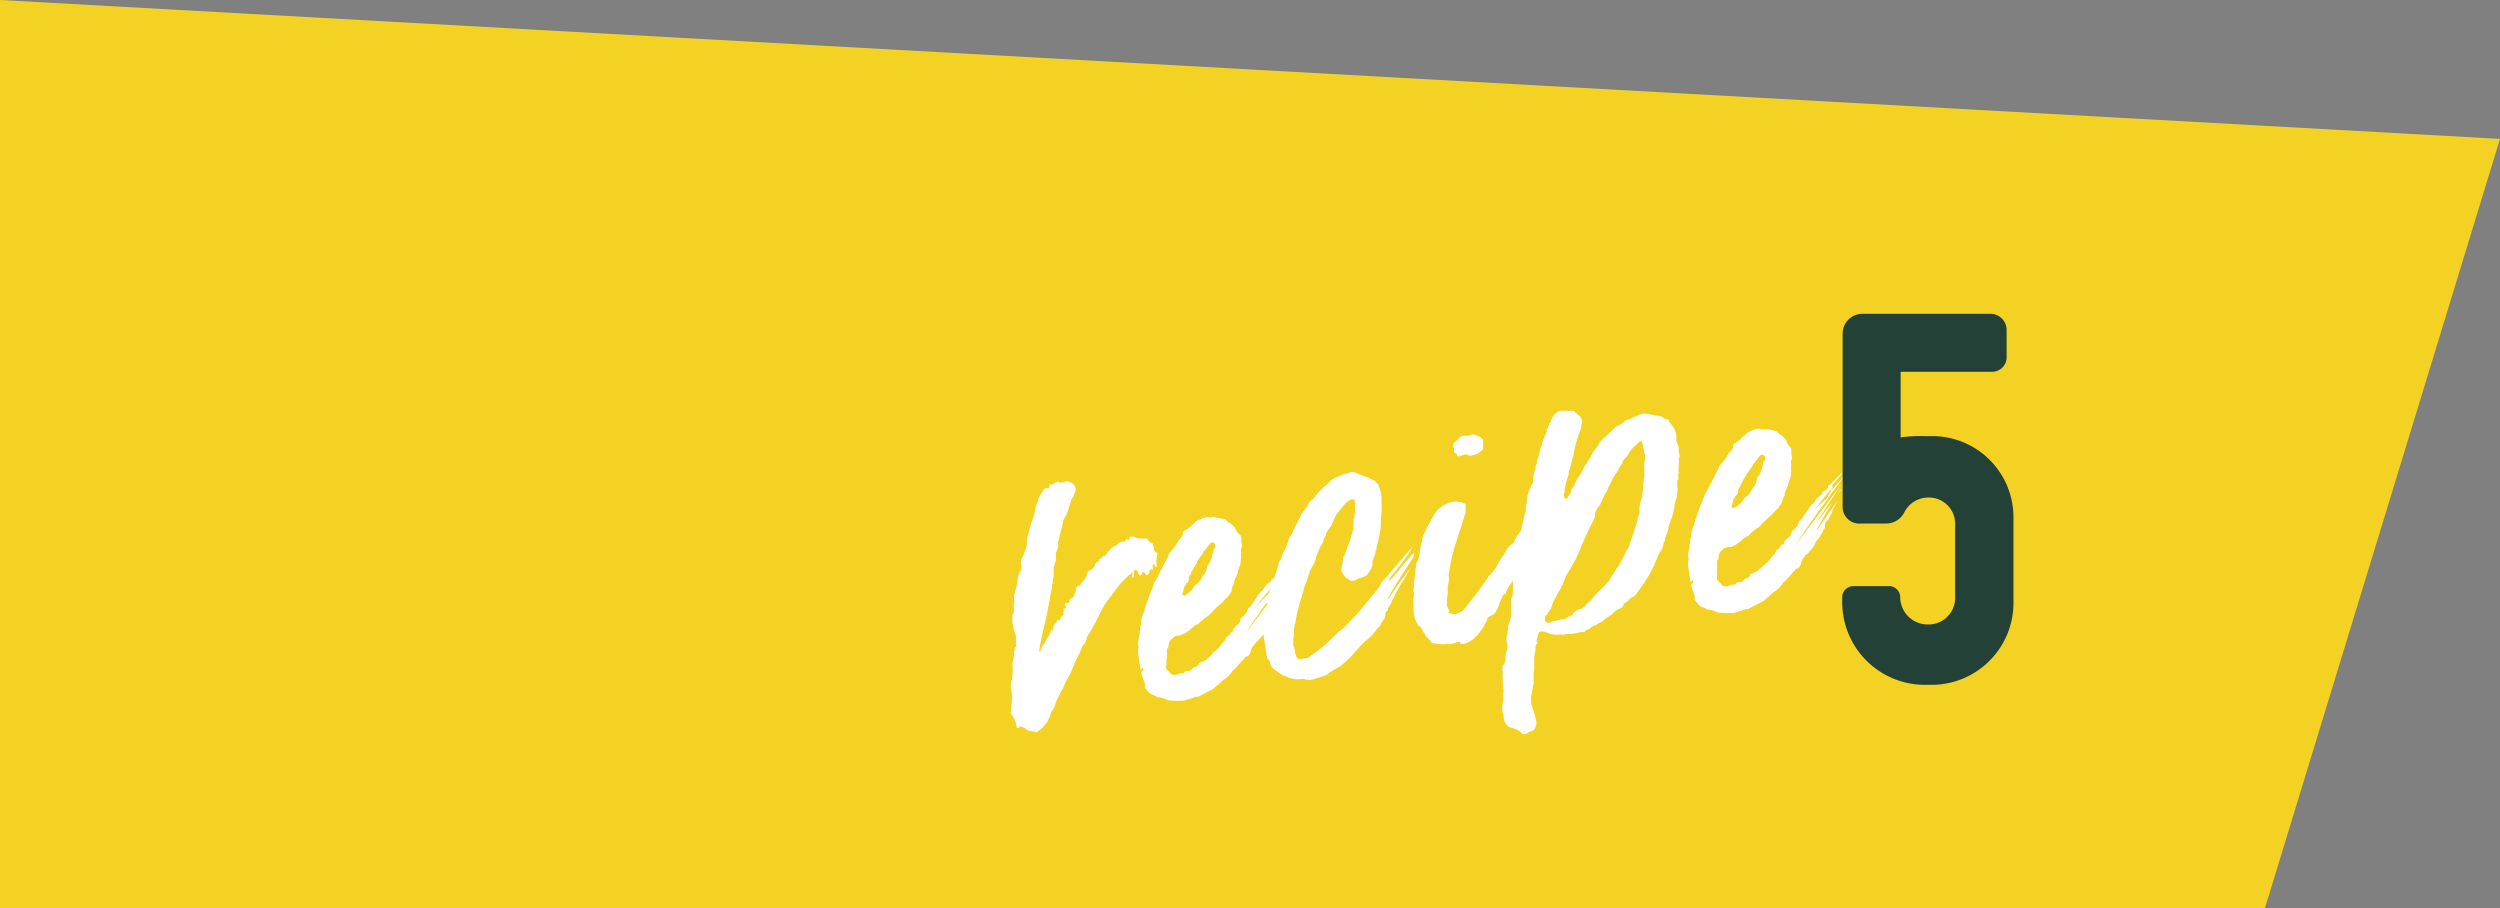
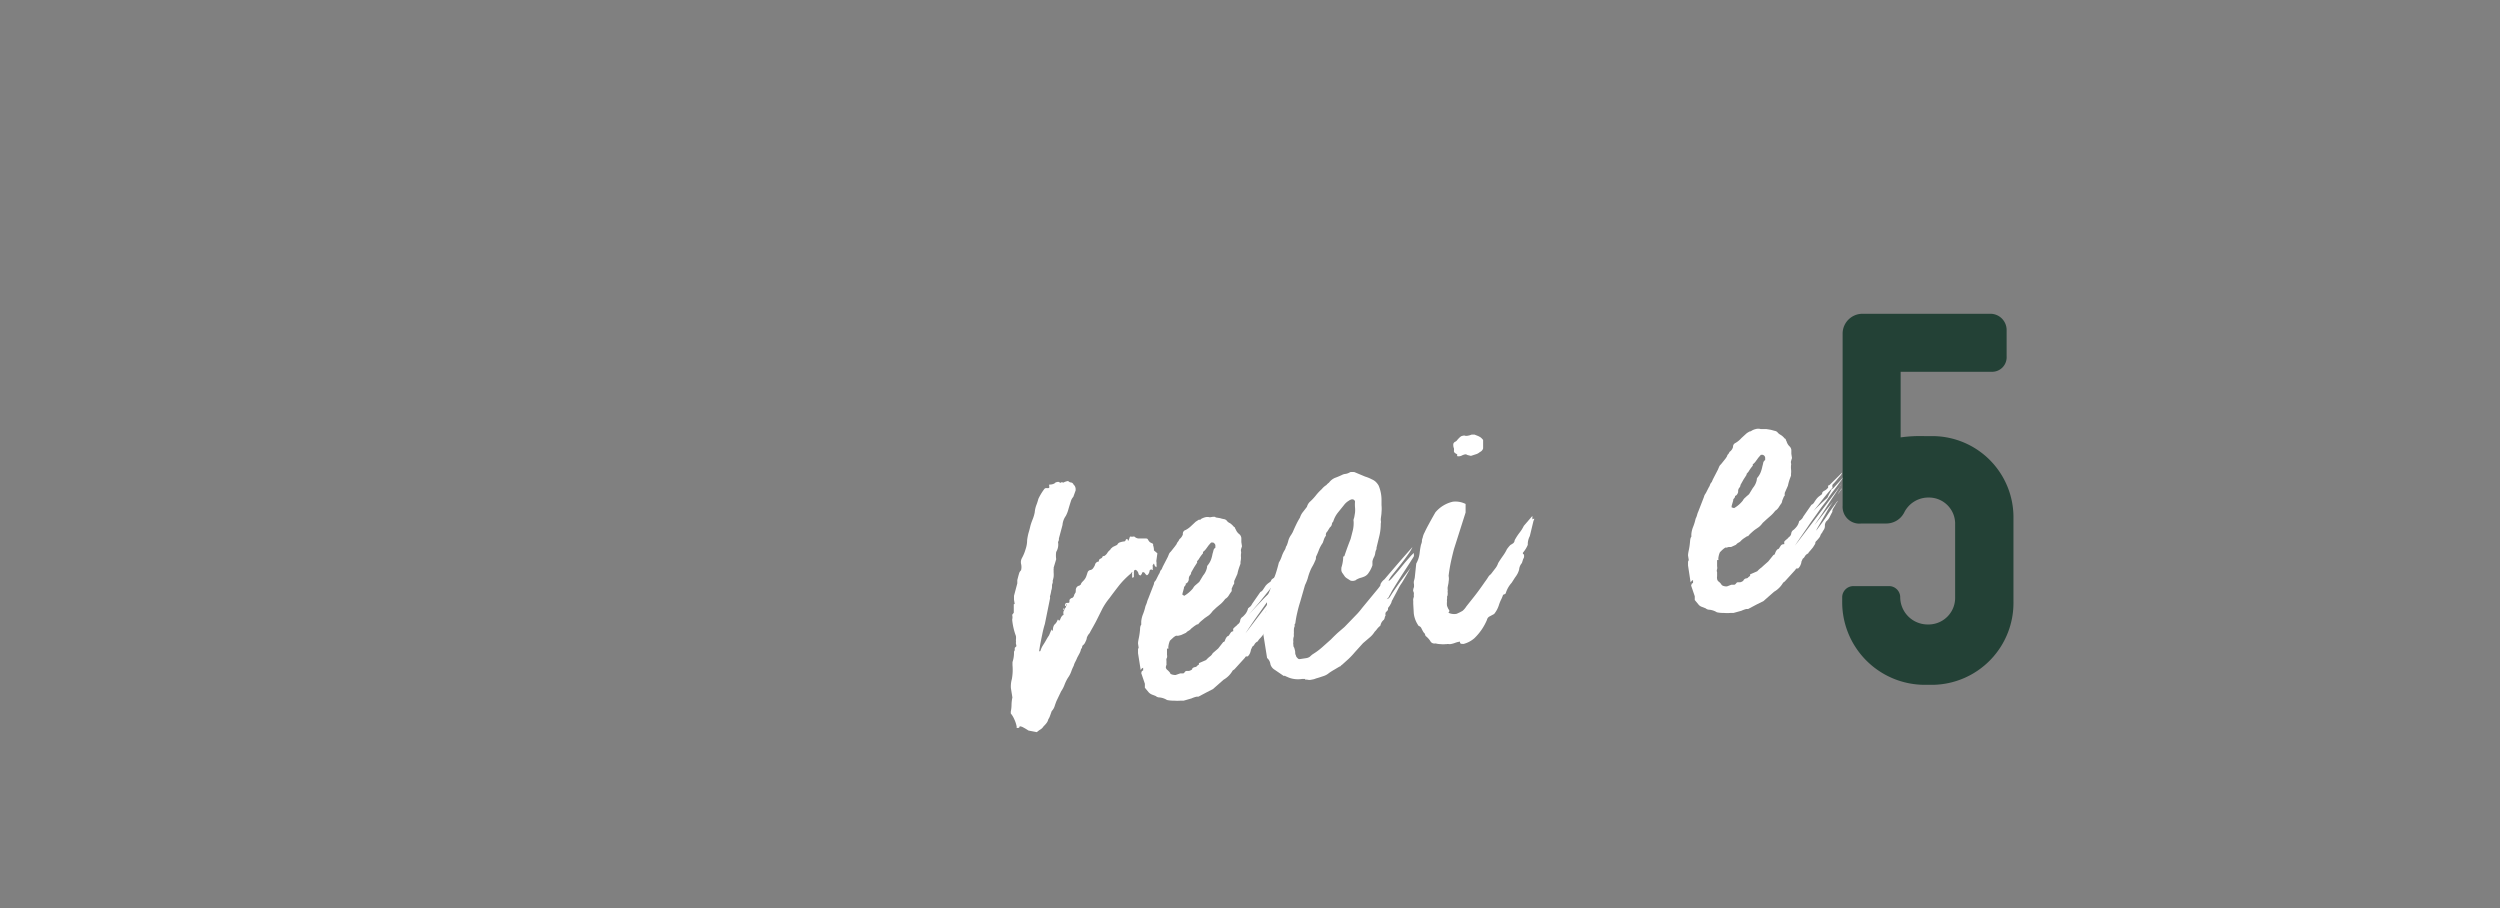
<svg xmlns="http://www.w3.org/2000/svg" viewBox="0 0 234 85">
  <rect x="0" y="0" width="234" height="85" fill="#808080" stroke="none" />
-   <path d="m212 85h-212v-85l234 13z" fill="#f3d224" />
  <g fill="#fff">
    <path d="m108.33 51.79-.08.59a.71.71 0 0 0 0 .28.14.14 0 0 1 0 .09s0 .07 0 .13a.28.28 0 0 1 0 .13.31.31 0 0 0 0 .09l-.15-.11-.09-.25a1.49 1.49 0 0 1 -.11.15.2.2 0 0 0 0 .14v.14a.28.28 0 0 0 0 .13v.06c-.06 0-.11-.07-.14-.06a.21.21 0 0 0 -.16.11.61.61 0 0 1 -.17.39s0 0-.08.05a.68.68 0 0 1 -.21-.23.31.31 0 0 0 -.15-.07c-.06 0-.09.06-.11.15l-.11.16s0 0 0 0-.19 0-.21-.19a.53.53 0 0 0 -.23-.32.11.11 0 0 0 -.1 0c-.05 0-.09.07-.1.19v.18.22s0 .05 0 .07a.22.22 0 0 0 -.1.09.18.18 0 0 1 -.06-.13v-.22a.1.1 0 0 1 0-.1.11.11 0 0 0 0-.11s0 0-.08.07a.28.28 0 0 1 -.11.13 7.77 7.77 0 0 0 -1.06 1.09c-.31.4-.6.78-.87 1.15a6.08 6.08 0 0 0 -.67 1l-.5 1c-.11.23-.23.44-.34.64s-.24.41-.35.64a1.18 1.18 0 0 0 -.27.45c0 .15-.1.31-.17.47a.86.86 0 0 1 -.07.1.33.33 0 0 1 -.12.11.43.43 0 0 0 -.08.19.16.16 0 0 1 -.09.15 1.46 1.46 0 0 1 -.15.43l-.21.39a3.79 3.79 0 0 1 -.18.39 1.5 1.5 0 0 0 -.15.38 3.63 3.63 0 0 0 -.24.56 2.32 2.32 0 0 1 -.3.56 3.84 3.84 0 0 0 -.33.68 2.72 2.72 0 0 1 -.31.59l-.44.92c-.06.16-.12.32-.17.48a1.18 1.18 0 0 1 -.27.45l-.15.42a1.42 1.42 0 0 1 -.17.35.91.91 0 0 1 -.19.38 2.27 2.27 0 0 1 -.25.27.91.91 0 0 1 -.33.32 2 2 0 0 0 -.3.23l-.78-.15c-.14-.09-.3-.19-.47-.28a.79.79 0 0 0 -.36-.12s0 0 0 0 0 .13-.11.15a.11.11 0 0 1 -.08 0s0 0 0 0a.09.09 0 0 1 -.09 0s0 0 0 0v-.13a2.86 2.86 0 0 0 -.22-.67 2.24 2.24 0 0 0 -.33-.55v-.17a3.39 3.39 0 0 0 .07-.67 3.46 3.46 0 0 1 .08-.66l-.14-.87a2.54 2.54 0 0 1 .09-.85 4.82 4.82 0 0 0 .06-1.29v-.3a2.7 2.7 0 0 0 .14-.83v-.14l.07-.14v-.22l.16-.16-.05-.26a.09.09 0 0 1 0-.08.12.12 0 0 0 0-.11v-.14a1.37 1.37 0 0 0 0-.36s0 0 0 0a6 6 0 0 1 -.35-1.53.94.94 0 0 0 0-.45l.15-.2v-.8c.06 0 .08 0 .08-.06l-.06-.35v-.37l.31-1.17v-.31l.11-.42.07-.24a.66.66 0 0 1 .17-.25 1.22 1.22 0 0 0 0-.61.79.79 0 0 1 .08-.53 3.9 3.9 0 0 0 .34-.82 2.6 2.6 0 0 0 .15-.87 5.86 5.86 0 0 1 .12-.63c.06-.2.12-.41.17-.63s.13-.43.21-.64a3.48 3.48 0 0 0 .21-.69 2.58 2.58 0 0 1 .14-.65 4.85 4.85 0 0 0 .2-.61 5 5 0 0 1 .53-.89.25.25 0 0 1 .16-.12.16.16 0 0 1 .09 0h.13c.09 0 .13-.06.12-.13a.28.28 0 0 1 0-.21h.13s.15 0 .35-.1a.36.36 0 0 1 .25-.13.25.25 0 0 1 .18 0l.1.07a.41.41 0 0 0 .17-.07.17.17 0 0 0 .23 0 1.68 1.68 0 0 1 .35-.1.4.4 0 0 0 .27.14.29.29 0 0 1 .23.19.58.58 0 0 1 .2.41v.14l-.22.61a1 1 0 0 0 -.21.35l-.12.38c-.06.19-.11.37-.16.54a2.75 2.75 0 0 1 -.21.51 1.67 1.67 0 0 0 -.31.85l-.34 1.27a.46.46 0 0 1 -.08.32 1.32 1.32 0 0 1 -.17.93 2.29 2.29 0 0 0 0 .68l-.24.8a.2.2 0 0 1 0 .11.08.08 0 0 0 0 .07v.26a2.42 2.42 0 0 1 0 .41 2.62 2.62 0 0 1 -.09.38.39.39 0 0 1 0 .18l-.06.19c0 .18 0 .36-.07.52a2.94 2.94 0 0 1 -.12.54.19.19 0 0 0 0 .09.26.26 0 0 1 0 .14l-.48 2.37a9.63 9.63 0 0 0 -.25 1c-.07.32-.13.65-.2 1l-.09.56h.05s0 0 0 0 .08 0 .08-.06a2.14 2.14 0 0 1 .25-.53c.11-.17.21-.33.3-.5l.14-.24.11-.16.2-.48c.05-.06.07-.11.06-.14v.17h.1v-.05a.92.92 0 0 1 .13-.49 1 1 0 0 0 .32-.48.09.09 0 0 0 0 0h.06s0 0 0 0a.09.09 0 0 0 .11.08.55.55 0 0 0 .1-.2c.09-.19.18-.3.26-.31a.16.16 0 0 0 0-.14v-.09a.36.36 0 0 1 .09-.24c0-.13.08-.19.11-.2l.12-.33c-.06 0-.09 0-.08.08s0 .07-.08.08a.08.08 0 0 1 0-.07s0-.05 0-.11a.25.25 0 0 1 .16-.12h.15a.11.11 0 0 0 .1-.08c0-.05 0-.1 0-.17s.15-.2.23-.21.19-.12.22-.31l.14-.24a.07.07 0 0 1 0-.07.08.08 0 0 0 0-.08c0-.27.16-.43.33-.45a.09.09 0 0 0 .06-.06.06.06 0 0 1 .06 0 .7.7 0 0 1 .2-.33 1.8 1.8 0 0 0 .2-.23 1.13 1.13 0 0 0 .14-.27l.12-.36a.33.33 0 0 1 .28-.22.4.4 0 0 0 .24-.17 1.52 1.52 0 0 0 .17-.3.38.38 0 0 1 .36-.32c0-.15.06-.24.16-.27a.32.32 0 0 0 .21-.24.06.06 0 0 0 .06 0 .06.06 0 0 1 .06 0 .81.81 0 0 0 .31-.3 1.06 1.06 0 0 1 .27-.29.33.33 0 0 1 .11-.15.65.65 0 0 0 .12-.11l.42-.2a.42.42 0 0 1 .27-.24 2 2 0 0 1 .35-.08c.11 0 .17-.06.16-.12a.28.28 0 0 1 .12-.11s.09 0 .1.12.07 0 .11-.1.07-.24.1-.24a.06.06 0 0 1 .07 0h.07.13a.21.21 0 0 1 .14 0 .6.6 0 0 0 .36.17h.48s0 0 0 0h.13c.14 0 .24 0 .28.09a1.18 1.18 0 0 0 .17.24.94.94 0 0 0 .22.12.15.15 0 0 1 .1.19 1.42 1.42 0 0 1 .08.48zm-9.33 6.64s0 0 0 0v-.13q0 .09 0 .09zm.5-1.34s0 0 0-.05a.08.08 0 0 1 .07-.1s0 .05 0 .05v.06z" />
    <path d="m113 64.77-.83.44h-.17a2.31 2.31 0 0 0 -.47.16l-.73.21c-.06 0-.09 0-.09 0s0 0-.09 0h-.09a4.08 4.08 0 0 1 -.66 0 2.66 2.66 0 0 1 -.64-.06 1.6 1.6 0 0 0 -.71-.24.52.52 0 0 1 -.34-.13l-.36-.14a.83.83 0 0 1 -.33-.24l-.33-.4v-.37l-.34-1 .06-.19.12-.06v-.25l-.12.06-.11.16-.25-1.58v-.36s0-.05.06-.15l-.06-.39c0-.21.06-.43.1-.65a6.6 6.6 0 0 0 .09-.68c0-.25.06-.39.11-.43v-.31a2.38 2.38 0 0 1 .18-.72 5.07 5.07 0 0 0 .22-.73 2.4 2.4 0 0 0 .14-.36 1.63 1.63 0 0 1 .11-.31l.54-1.39c0-.06 0-.17.17-.34l.27-.54a.77.77 0 0 0 .12-.24.51.51 0 0 1 .16-.25l.1-.24.48-.93.11-.27a.65.65 0 0 1 .17-.22l.41-.52a1.49 1.49 0 0 1 .11-.15.64.64 0 0 0 .06-.14l.13-.18a.56.56 0 0 0 .09-.17.94.94 0 0 0 .33-.46.35.35 0 0 1 .25-.4 2.11 2.11 0 0 0 .48-.34l.47-.44.08-.05.2-.13c.12 0 .19 0 .21-.07a1.64 1.64 0 0 1 .38-.16.88.88 0 0 1 .45 0l.31-.05c.15 0 .22 0 .23.06l.42.07a2.49 2.49 0 0 0 .37.09.45.45 0 0 1 .3.2.68.68 0 0 0 .26.18 1.88 1.88 0 0 1 .37.35.13.13 0 0 1 .1.1.37.37 0 0 0 .07.14 1 1 0 0 0 .33.44.53.53 0 0 1 .19.38v.36l.06.39-.09.28a.49.49 0 0 0 0 .21.44.44 0 0 1 0 .2 1.45 1.45 0 0 0 0 .36 2.17 2.17 0 0 1 -.05.41v.18c-.06.16-.12.32-.17.48a4.05 4.05 0 0 0 -.12.47l-.3.67v.13a.22.22 0 0 0 0 .1s0 .06-.07.1l-.17.39a.63.63 0 0 1 0 .23 4.68 4.68 0 0 0 -.27.4.92.92 0 0 1 -.33.32 2.92 2.92 0 0 1 -.4.45l-.42.35-.35.33a2.06 2.06 0 0 1 -.36.4l-.38.26-.36.3a1.82 1.82 0 0 0 -.27.29h-.09a3 3 0 0 0 -.32.21l-.24.19a.71.71 0 0 1 -.24.2.83.83 0 0 0 -.24.19l-.46.21-.24.06a.49.49 0 0 1 -.19 0 .32.32 0 0 0 -.13.05l-.12.08c-.21.19-.33.3-.37.35a2 2 0 0 0 -.13.45.65.65 0 0 0 0 .28h-.14v.58a.61.61 0 0 1 0 .27.36.36 0 0 0 -.05.28v.09s0 0 0 .08 0 .1 0 .11a.25.25 0 0 1 0 .11 1.07 1.07 0 0 0 -.06.23.38.38 0 0 0 .16.26 1.54 1.54 0 0 1 .24.26c0 .11.19.18.44.2h.08l.43-.15h.27c.06 0 .12-.07.19-.17a.23.23 0 0 1 .13-.06q.09 0 .09 0h.13a.8.8 0 0 0 .3-.14c0-.13.14-.2.32-.23a.25.25 0 0 0 .16-.12l.16-.11v-.13l.67-.29a2.56 2.56 0 0 1 .35-.33.82.82 0 0 0 .27-.31l.51-.44.48-.61a.19.19 0 0 0 .13-.07c.1-.31.22-.48.37-.51l.18-.27a.3.3 0 0 1 .24-.15.2.2 0 0 0 0-.14.16.16 0 0 0 0-.09 2.06 2.06 0 0 1 .21-.21 1.12 1.12 0 0 0 .22-.21.47.47 0 0 0 .23-.35.48.48 0 0 1 .24-.36 2.73 2.73 0 0 0 .27-.29 1.37 1.37 0 0 0 .23-.5l.24-.2a1 1 0 0 0 .14-.22l.77-1.11a.54.54 0 0 0 .25-.22l.24-.36a1.54 1.54 0 0 1 .25-.24 2 2 0 0 0 .26-.2c0-.09.06-.17.21-.26a1 1 0 0 0 .3-.22.18.18 0 0 0 .06-.17c0-.07 0-.12.12-.13l.6-.59.6-.59s0 .05-.09.17a3.26 3.26 0 0 1 -.32.39 4.44 4.44 0 0 1 -.49.57.36.36 0 0 0 0 .28s-.08.07-.31.34-.5.58-.81 1l-1 1.24-1 1.16c.28-.31.67-.74 1.17-1.26a17 17 0 0 1 1.46-1.4 4.4 4.4 0 0 1 .22-.44 2.43 2.43 0 0 0 .31-.48s.12 0 .26-.2l.46-.5c.17-.17.38-.42.63-.73a1 1 0 0 1 -.18.28c-.13.15-.28.35-.45.59l-.57.76q-.31.4-.57.81c-.15.17-.4.5-.74 1l-1 1.42c-.42.58-.84 1.2-1.27 1.86l4.19-5.51c-.12.2-.31.5-.58.9l-.79 1.2-1 1.51.86-1.1q.33-.44.9-1.11c-.19.28-.38.57-.55.88l-.49.86c-.15.27-.28.49-.39.67a1.33 1.33 0 0 0 -.15.32c.42-.58.75-1 1-1.4s.57-.81 1-1.39a.3.3 0 0 1 -.09.17 1.82 1.82 0 0 0 -.15.27 2.46 2.46 0 0 0 -.33.44v.13c-.09.16-.17.32-.24.46a1.41 1.41 0 0 1 -.33.44.59.59 0 0 0 -.13.33v.09a.59.59 0 0 1 -.09.33.82.82 0 0 0 -.12.2l-.13.2a.37.37 0 0 0 -.08.17.56.56 0 0 1 -.09.17 3.41 3.41 0 0 1 -.28.33.29.29 0 0 0 -.11.27l-.22.35a3.07 3.07 0 0 1 -.24.28 1 1 0 0 0 -.21.28.67.67 0 0 0 -.31.28.43.43 0 0 1 -.19.2l-.14.3a1.51 1.51 0 0 1 -.1.35 1 1 0 0 1 -.2.28h-.13a.14.14 0 0 0 -.12.11l-1 1.1-.16.11a2.26 2.26 0 0 1 -.85.86l-1 .88zm-2.16-9a3.07 3.07 0 0 0 .83-.71.87.87 0 0 1 .23-.29l.35-.3.36-.6a1.67 1.67 0 0 0 .37-.77.25.25 0 0 1 .06-.19 1.9 1.9 0 0 0 .3-.5 3.11 3.11 0 0 0 .15-.56q.06-.2.09-.33a.37.37 0 0 1 .18-.25v-.22a.27.27 0 0 0 -.08-.17c-.07-.08-.13-.11-.19-.1h-.13l-.23.26-.24.33a1.33 1.33 0 0 1 -.29.29v.13a3.58 3.58 0 0 0 -.4.56 1.22 1.22 0 0 1 -.14.16.16.16 0 0 0 0 .14l-.29.45-.28.49a.36.36 0 0 1 -.09.24.52.52 0 0 0 -.13.34v.08a.53.53 0 0 1 -.21.35c-.06 0-.08 0-.07.1a.49.49 0 0 1 -.11.18.18.18 0 0 0 -.06.16l-.14.51v.14h.05zm9.72-1.28a3.84 3.84 0 0 1 .27-.42c.08-.12.13-.17.13-.14zm.37-1a.61.61 0 0 1 -.07.1.92.92 0 0 1 -.15.16z" />
    <path d="m118.6 61.59-.44-2.76a12.74 12.74 0 0 0 .42-2.17 1 1 0 0 0 0-.29.9.9 0 0 1 0-.35c.08-.25.16-.48.25-.69a2.06 2.06 0 0 0 .16-.67c0-.13.07-.19.1-.2a5.8 5.8 0 0 0 .37-.93q.14-.45.24-.87a2.72 2.72 0 0 0 .27-.58 2.72 2.72 0 0 1 .27-.58.88.88 0 0 0 .1-.22.49.49 0 0 1 .1-.22 3.66 3.66 0 0 0 .16-.5 1.76 1.76 0 0 1 .26-.51l.14-.24c.11-.26.22-.5.33-.73s.23-.44.35-.64a1.56 1.56 0 0 1 .27-.51l.38-.49a1.08 1.08 0 0 1 .24-.44 4.8 4.8 0 0 0 .58-.61 4.68 4.68 0 0 1 .57-.61 1.64 1.64 0 0 1 .43-.38 1.06 1.06 0 0 1 .24-.22 1.37 1.37 0 0 1 .56-.45 7.25 7.25 0 0 0 .67-.28.82.82 0 0 1 .3-.09 1.11 1.11 0 0 0 .46-.17 1.47 1.47 0 0 1 .4 0l1 .42a3.38 3.38 0 0 1 .63.26 1.18 1.18 0 0 1 .37.24 1.6 1.6 0 0 1 .26.34 3.48 3.48 0 0 1 .27 1.39v.44a3.48 3.48 0 0 1 0 .66c0 .2-.05.42-.07.66v.09a.64.64 0 0 1 0 .32 4.8 4.8 0 0 1 -.13 1.14l-.27 1.12v.13a1 1 0 0 0 -.12.38 1.11 1.11 0 0 1 -.15.43 1.6 1.6 0 0 0 -.11.33v.37a2.75 2.75 0 0 1 -.15.36 2.07 2.07 0 0 1 -.19.32.89.89 0 0 1 -.43.38 2.54 2.54 0 0 1 -.39.13 2 2 0 0 0 -.37.17.19.19 0 0 1 -.13.07.63.63 0 0 1 -.4 0l-.28-.18a1 1 0 0 1 -.23-.18l-.23-.33a.54.54 0 0 1 -.11-.38v-.13a3.61 3.61 0 0 0 .17-.88c0-.12 0-.19.11-.2.2-.6.4-1.14.59-1.62l.21-.82a3.06 3.06 0 0 0 .07-.8.53.53 0 0 1 0-.22l.06-.19.07-.42a2.57 2.57 0 0 0 0-.5 3.29 3.29 0 0 1 0-.54.25.25 0 0 0 -.17-.2.37.37 0 0 0 -.18 0 .85.85 0 0 0 -.25.13 1.5 1.5 0 0 0 -.43.39l-.58.72a2.52 2.52 0 0 0 -.43.83.39.39 0 0 0 -.13.27.46.46 0 0 1 -.18.27l-.25.4a.39.39 0 0 0 -.12.38 1.14 1.14 0 0 0 -.18.32l-.12.35a3.1 3.1 0 0 0 -.35.64 6.61 6.61 0 0 1 -.29.68.58.58 0 0 1 -.08.37 3.49 3.49 0 0 1 -.23.48 3.15 3.15 0 0 0 -.24.49 4.76 4.76 0 0 0 -.21.64 4.19 4.19 0 0 1 -.26.65l-.46 1.6c-.1.31-.19.64-.27 1a9.09 9.09 0 0 0 -.18 1 .13.13 0 0 0 -.06.14v.13a.66.66 0 0 0 -.07.3 2.36 2.36 0 0 0 0 .29 1.5 1.5 0 0 0 0 .32 1.16 1.16 0 0 0 -.05.55.57.57 0 0 0 0 .26c0 .09 0 .18.07.26a2.49 2.49 0 0 1 .1.39c0 .12 0 .22.05.31s0 .11.13.25.16.15.33.12l.53-.08a.76.76 0 0 0 .34-.14 2.15 2.15 0 0 1 .27-.23 6 6 0 0 0 .89-.66l.82-.73c.21-.22.41-.41.6-.59l.65-.56.66-.68.54-.56a6.43 6.43 0 0 0 .45-.54l1.51-1.83.15-.2a.25.25 0 0 0 .06-.19 1.17 1.17 0 0 1 .37-.46c.56-.66 1-1.17 1.31-1.53s.75-.86 1.31-1.49c0 0-.07.21-.3.54s-.49.69-.79 1.07-.57.72-.8 1a3.06 3.06 0 0 0 -.34.52c0 .06.13 0 .38-.3s.5-.57.77-.91.54-.66.8-.94a3.14 3.14 0 0 1 .42-.43v.18a.22.22 0 0 1 0 .1c0 .06-.15.26-.37.62l-.76 1.17c-.27.43-.52.82-.73 1.17a5.32 5.32 0 0 0 -.35.62.94.94 0 0 0 -.12.22.56.56 0 0 1 -.21.23s0 .05 0 0h.05a.47.47 0 0 0 .26-.22l.19-.3c.34-.51.62-.91.84-1.21s.52-.7.89-1.18c-.3.53-.57 1-.81 1.39a4 4 0 0 0 -.32.52l-.24.46-.24.45-.07.14a.62.62 0 0 0 -.1.22.62.62 0 0 1 -.1.22 1.07 1.07 0 0 1 -.16.25.26.26 0 0 0 -.07.23.27.27 0 0 1 -.09.15 1.22 1.22 0 0 0 -.14.16.65.65 0 0 0 0 .28.31.31 0 0 0 -.08.19.6.6 0 0 1 -.08.19.87.87 0 0 0 -.32.54l-.12.11a1.51 1.51 0 0 0 -.21.23 1.57 1.57 0 0 1 -.21.24 2.17 2.17 0 0 1 -.47.54l-.62.53-.76.84a7.36 7.36 0 0 1 -.59.63l-.61.55a.42.42 0 0 0 -.12.1.15.15 0 0 1 -.12.07l-.47.28c-.18.1-.35.21-.51.32a1.45 1.45 0 0 1 -.52.29c-.24.08-.47.16-.7.22a1.32 1.32 0 0 1 -.39.11.8.8 0 0 1 -.45 0h-.16s-.06 0 0-.06h-.31a2.44 2.44 0 0 1 -.76 0 2.13 2.13 0 0 1 -.66-.21.35.35 0 0 1 -.15-.07.2.2 0 0 0 -.14 0l-.85-.58a.88.88 0 0 1 -.4-.52.9.9 0 0 0 -.31-.58z" />
    <path d="m136.36 50.55-.27.85q-.17.65-.3 1.26c-.08.4-.15.81-.2 1.24a1.38 1.38 0 0 1 0 .54c0 .15-.06.34-.09.55a.25.25 0 0 0 0 .11s0 0 0 .11a.28.28 0 0 1 0 .13.38.38 0 0 0 0 .1.72.72 0 0 1 0 .2q0 .12-.06.21a.62.62 0 0 1 0 .23.86.86 0 0 0 0 .22 1.59 1.59 0 0 0 0 .4 2.85 2.85 0 0 0 .12.29l.09.13a.55.55 0 0 1 0 .12l-.08.11a1.21 1.21 0 0 0 .78.1l.3-.14.24-.13a1.8 1.8 0 0 0 .36-.42l.73-.92c.3-.38.63-.83 1-1.37a5.35 5.35 0 0 0 .31-.45.83.83 0 0 1 .25-.27l.39-.51a1.61 1.61 0 0 0 .3-.54c.14-.23.29-.45.43-.65a3.86 3.86 0 0 0 .39-.65c.2-.27.33-.41.38-.42l.19-.12a.39.39 0 0 0 .15-.29 5.27 5.27 0 0 1 .45-.7 3.39 3.39 0 0 0 .41-.65l.8-.93s0 0 0 0v.32l.17-.07s0 0 0 0a.25.25 0 0 1 -.06.19l-.35 1.45a1.65 1.65 0 0 0 -.19.82 2.73 2.73 0 0 1 -.46.74s0 .05 0 .05 0 .09.11.11v.09a.43.43 0 0 1 -.08.33l-.12.38a1.05 1.05 0 0 0 -.26.62 2.2 2.2 0 0 1 -.13.34 2.36 2.36 0 0 1 -.25.39l-.32.5a2.55 2.55 0 0 0 -.56 1 .58.58 0 0 1 -.24.12 3.42 3.42 0 0 1 -.18.44 3.52 3.52 0 0 0 -.21.52 2.55 2.55 0 0 1 -.45.84l-.41.22a.46.46 0 0 0 -.26.33 5.19 5.19 0 0 1 -1.18 1.72 2.51 2.51 0 0 1 -1 .53c-.21 0-.32 0-.34-.13s0-.08-.1-.07a2.3 2.3 0 0 0 -.36.1 2.16 2.16 0 0 1 -.45.12h-.14a.29.29 0 0 0 -.18 0h-.09a2.38 2.38 0 0 1 -.51 0 1.71 1.71 0 0 1 -.43-.06h-.09a.42.42 0 0 1 -.44-.24 2 2 0 0 0 -.44-.47l-.07-.21-.11-.12a3.49 3.49 0 0 1 -.2-.37.38.38 0 0 0 -.26-.23 2.49 2.49 0 0 1 -.46-1.18l-.05-.89v-.26a.77.77 0 0 1 0-.21l.06-.21a1.14 1.14 0 0 1 0-.26.48.48 0 0 0 -.07-.26.88.88 0 0 1 .08-.37s0-.06 0-.07a.08.08 0 0 0 0-.07v-.13a.67.67 0 0 1 0-.32 2.86 2.86 0 0 0 .07-.28l.14-1.33a2.62 2.62 0 0 0 .32-1 7.88 7.88 0 0 1 .12-.75 1.9 1.9 0 0 0 .09-.29c0-.09 0-.21.07-.37a1.71 1.71 0 0 1 .19-.52q.19-.44 1-1.86a3 3 0 0 1 1.63-1 2.1 2.1 0 0 1 1.2.21v.8zm.73-9.77a.77.77 0 0 0 .31 0 1.56 1.56 0 0 0 .34-.1h.28l.33.13a1.86 1.86 0 0 1 .25.14s0 0 0 0a1.67 1.67 0 0 1 .22.23v.72s0 0 0 .05-.07.26-.3.36a1 1 0 0 1 -.41.22l-.43.14s0 0 0 0l-.33-.08a.31.31 0 0 0 -.23-.06 1.34 1.34 0 0 0 -.26.09.66.66 0 0 1 -.3.09c-.11 0-.18 0-.18-.06a.11.11 0 0 0 0-.13l-.17-.1a.28.28 0 0 1 -.12-.16v-.1a.77.77 0 0 0 0-.19.84.84 0 0 1 -.06-.24 1.09 1.09 0 0 1 0-.18.33.33 0 0 1 .17-.2.47.47 0 0 0 .18-.14 1.37 1.37 0 0 1 .17-.19 1.16 1.16 0 0 1 .22-.19 1.18 1.18 0 0 1 .32-.07z" />
-     <path d="m143.31 65.19v.4a1.4 1.4 0 0 0 .07.48c.06.18.12.35.17.52a3.73 3.73 0 0 1 .15.47c0 .17.07.33.1.47v.09a.58.58 0 0 1 0 .23l-.11.26a1.16 1.16 0 0 1 -.13.22.15.15 0 0 1 -.12.07.09.09 0 0 0 -.08.06s0 0-.09 0a.36.36 0 0 0 -.25.13.6.6 0 0 1 -.25.12h-.18-.06a.71.71 0 0 1 -.15-.15 1.12 1.12 0 0 0 -.31-.22 2.52 2.52 0 0 0 -.33-.13 1 1 0 0 0 -.38-.12.94.94 0 0 1 -.49-.5 1.13 1.13 0 0 1 -.12-.48 1.57 1.57 0 0 0 -.06-.28 1.64 1.64 0 0 1 -.07-.28.62.62 0 0 1 0-.25.79.79 0 0 0 0-.25 5.52 5.52 0 0 0 .07-.55 4.89 4.89 0 0 0 0-.54 1.35 1.35 0 0 0 0-.64l-.05-1.16a1.36 1.36 0 0 0 0-.35.79.79 0 0 1 0-.37.28.28 0 0 1 .1-.24.63.63 0 0 0 .14-.24c0-.25 0-.47.07-.67a4 4 0 0 1 .13-.58.77.77 0 0 0 0-.31.22.22 0 0 0 0-.18.51.51 0 0 1 -.08-.21.64.64 0 0 1 0-.27 4.57 4.57 0 0 0 .15-1l.05-.27a2.8 2.8 0 0 0 .24-1c0-.32 0-.64 0-1s0-.41.09-.59.05-.39.08-.6a.46.46 0 0 1 0-.2.69.69 0 0 0 0-.25v-.67a5.22 5.22 0 0 1 .15-1.6 4.42 4.42 0 0 1 .35-.91.26.26 0 0 0 .05-.23s0-.09 0-.18v-.09a.65.65 0 0 1 -.09-.26 1.24 1.24 0 0 1 .28-.76.31.31 0 0 0 .07-.15.45.45 0 0 1 0-.14 1.89 1.89 0 0 1 .16-1c0-.19.06-.36.1-.53a4.32 4.32 0 0 1 .14-.54.32.32 0 0 0 0-.11s0-.05 0-.11a1.14 1.14 0 0 0 0-.23 1.61 1.61 0 0 1 .09-.29.4.4 0 0 0 0-.22 2.72 2.72 0 0 1 .08-.47 4 4 0 0 0 .13-.46 1.09 1.09 0 0 0 .2-.44.58.58 0 0 0 .17-.34 2 2 0 0 1 .08-.66c0-.21.11-.42.16-.64v-.08a.14.14 0 0 1 0-.1.46.46 0 0 0 .11-.42c0-.06.06-.17.13-.33.09-.38.19-.75.29-1.13a8.38 8.38 0 0 1 .42-1.14 1.54 1.54 0 0 1 .08-.19.28.28 0 0 0 0-.19 1.09 1.09 0 0 0 .19-.37 1.15 1.15 0 0 1 .19-.36l.06-.19a3.23 3.23 0 0 1 .24-.44 1.31 1.31 0 0 1 .44-.34.23.23 0 0 1 .17-.07h.13.95c.11 0 .19 0 .23.06s.35.31.53.49a1 1 0 0 1 .21.46l-.06.24-.09.51a6.6 6.6 0 0 0 -.27.73l-.22.74-.16.69q0 .24-.09.42a2.62 2.62 0 0 1 -.09.38 6.47 6.47 0 0 1 -.29 1 .16.16 0 0 0 0 .09v.05c0 .15-.07.29-.11.42l-.12.38a1.59 1.59 0 0 0 -.08.35 1.65 1.65 0 0 1 -.08.34.67.67 0 0 1 -.07.42v.13c0 .18.09.29.19.33h.09l.25-.36a1.09 1.09 0 0 0 .17-.34.41.41 0 0 1 .21-.39l.33-.77a3 3 0 0 0 .6-1l.47-.74a4.55 4.55 0 0 0 .38-.69c.12-.17.24-.33.37-.49a1.54 1.54 0 0 0 .28-.47 3.58 3.58 0 0 1 .35-.37l1-.92a.45.45 0 0 1 .22-.21l.35-.19a2.8 2.8 0 0 0 .56-.41 1.35 1.35 0 0 0 .49-.16 2.06 2.06 0 0 1 .48-.21 1.61 1.61 0 0 1 .38-.18 3 3 0 0 1 .39-.08l1.2.21a.74.74 0 0 1 .62.26.41.41 0 0 0 .28.05s.08 0 .15.11a2 2 0 0 0 .33.5 1.55 1.55 0 0 1 .29.52 1.61 1.61 0 0 1 .11.43 2.16 2.16 0 0 1 0 .35 1.05 1.05 0 0 0 .08.35l.14.34v.5a.65.65 0 0 0 .09.26v.13a.73.73 0 0 0 -.09.32 3.23 3.23 0 0 1 0 .64 3.09 3.09 0 0 0 0 .63.53.53 0 0 0 -.05.3.45.45 0 0 1 0 .3.28.28 0 0 0 -.09.28v.36a.89.89 0 0 1 .01.46 1.79 1.79 0 0 1 -.11.69 2.38 2.38 0 0 0 -.16.7c0 .15-.07.32-.1.51a2.73 2.73 0 0 1 -.14.51 2.2 2.2 0 0 1 -.13.34c0 .09-.08.21-.12.33l-.08.33a1.35 1.35 0 0 1 -.14.54 1.91 1.91 0 0 0 -.18.54s0 .06 0 .07a.15.15 0 0 0 0 .07.38.38 0 0 0 -.13.29 4 4 0 0 1 -.12.4 1 1 0 0 1 -.21.33l-.24.48a10.34 10.34 0 0 1 -1.34 2.55 2.7 2.7 0 0 0 -.22.33 2.5 2.5 0 0 1 -.26.33l-.14.25a.61.61 0 0 1 -.16.16l-.16.11a1 1 0 0 0 -.4.29.33.33 0 0 1 -.14.13.26.26 0 0 0 -.09.09.39.39 0 0 0 -.25.17.55.55 0 0 1 -.25.36 4 4 0 0 1 -.42.2.69.69 0 0 1 -.18.16.64.64 0 0 0 -.17.16.34.34 0 0 1 -.18.14.49.49 0 0 0 -.18.14 2 2 0 0 0 -.6.46 1.84 1.84 0 0 1 -.29.13l-.23.15a.45.45 0 0 1 -.23.11 1 1 0 0 0 -.41.24.63.63 0 0 1 -.29.16.34.34 0 0 0 -.23.19h-.07a.09.09 0 0 1 -.06 0h-.13a1.67 1.67 0 0 0 -.3.07l-.3.07-.44.07a1.46 1.46 0 0 0 -.37 0 .24.24 0 0 0 -.12 0 .32.32 0 0 1 -.13.05 1.07 1.07 0 0 1 -.25 0 1.06 1.06 0 0 0 -.24 0h-.13a2.13 2.13 0 0 1 -.69-.07l-.23-.1a1.17 1.17 0 0 0 -.74-.1s0 0-.12.1v.05l-.17.66a.16.16 0 0 0 0 .09c0 .06.06.1.15.11a.59.59 0 0 0 -.26.34v.34.13a2.21 2.21 0 0 0 -.12.67 3.64 3.64 0 0 1 0 .57v.22a.39.39 0 0 1 0 .23.84.84 0 0 1 -.05.23 3.66 3.66 0 0 0 0 .57v.61c-.06 0-.08.12-.06.23zm10.69-22.39-.23-1.13v-.1a.66.66 0 0 0 -.13-.25.25.25 0 0 0 -.18 0c-.2.21-.4.4-.58.56a1.86 1.86 0 0 0 -.44.59l-.11.19a1.72 1.72 0 0 0 -.32.35 1.11 1.11 0 0 0 -.19.41 1.91 1.91 0 0 0 -.29.43 2.75 2.75 0 0 1 -.28.47 3.59 3.59 0 0 0 -.39.66 6 6 0 0 1 -.34.67 1.46 1.46 0 0 1 -.18.43c-.08.13-.16.26-.23.39l-.36.82a1.83 1.83 0 0 0 -.46.79.5.5 0 0 1 0 .23l-.07.24c-.48.94-.9 1.85-1.27 2.72a9.66 9.66 0 0 1 -.43 1c-.16.31-.35.63-.56 1-.1.16-.19.32-.29.47a1.4 1.4 0 0 0 -.19.46 1.11 1.11 0 0 0 -.19.52.56.56 0 0 0 -.16.25.77.77 0 0 1 -.12.24l-.25.4-.13.29a2.7 2.7 0 0 0 -.37.78 1.38 1.38 0 0 1 -.18.41l-.24.33c0 .06 0 .11-.11.15a.5.5 0 0 0 -.12.38c-.05.1 0 .19.13.29a.71.71 0 0 0 .28.05.6.6 0 0 0 .19-.08.63.63 0 0 1 .23-.08l.35-.06a1.4 1.4 0 0 0 .35-.1h.22a.82.82 0 0 0 .37-.19.66.66 0 0 1 .25-.13c.11 0 .18-.06.2-.13a1.29 1.29 0 0 1 .68-.51.69.69 0 0 0 .49-.3l.22-.21a2.13 2.13 0 0 1 .21-.22l.2-.16a4.31 4.31 0 0 1 .61-.69l.69-.69a.43.43 0 0 1 .23-.26.72.72 0 0 0 .18-.25 12.78 12.78 0 0 1 .83-1.3l.28-.49.27-.54a1.76 1.76 0 0 1 .17-.37l.21-.36c.1-.29.21-.58.31-.88s.2-.61.3-.93a1.81 1.81 0 0 0 .17-.59 2.74 2.74 0 0 1 .14-.53.56.56 0 0 0 .09-.17c0-.05 0-.1 0-.17a3 3 0 0 1 .2-1.24l.09-.58a3.77 3.77 0 0 0 .05-.57c0-.3.07-.6.1-.89a5 5 0 0 0 0-.87v-.27z" />
    <path d="m164.46 56.56-.83.44h-.17a2.85 2.85 0 0 0 -.47.17l-.73.2h-.09s0 0-.09 0h-.08a4 4 0 0 1 -.66 0 2.66 2.66 0 0 1 -.64-.06 1.6 1.6 0 0 0 -.71-.24.52.52 0 0 1 -.34-.13l-.36-.14a.68.68 0 0 1 -.33-.24l-.33-.4v-.35l-.34-1 .06-.18.12-.07v-.27l-.12.07-.11.15-.24-1.58v-.36s0 0 .07-.15l-.07-.42c0-.21.06-.43.1-.64s.07-.45.09-.69.06-.38.12-.42v-.25a2.38 2.38 0 0 1 .18-.72 4.71 4.71 0 0 0 .22-.73 1.65 1.65 0 0 0 .14-.36 1.63 1.63 0 0 1 .11-.31l.54-1.39c0-.05.05-.17.17-.34l.27-.53a.83.83 0 0 0 .12-.25.67.67 0 0 1 .16-.25l.1-.24.48-.93.11-.26a.6.6 0 0 1 .17-.23l.41-.51.11-.16a.6.6 0 0 0 .07-.14c0-.07.09-.13.12-.18a.56.56 0 0 0 .09-.17.8.8 0 0 0 .33-.46c0-.17.06-.3.25-.39a2.26 2.26 0 0 0 .54-.45l.47-.43.08-.06.2-.12a.35.35 0 0 0 .21-.08 1.3 1.3 0 0 1 .38-.15.83.83 0 0 1 .46 0h.3.23l.42.07.37.1a.44.44 0 0 1 .3.19 1 1 0 0 0 .26.19 1.45 1.45 0 0 1 .37.34c.06 0 .1.06.1.1a.48.48 0 0 0 .07.15 1.06 1.06 0 0 0 .25.45.56.56 0 0 1 .2.37v.36l.06.39-.09.29a.44.44 0 0 0 0 .2.44.44 0 0 1 0 .2 2.2 2.2 0 0 0 0 .36 1.58 1.58 0 0 1 0 .41v.19c-.06.16-.12.31-.17.47a4.64 4.64 0 0 0 -.12.47l-.3.68v.13a.16.16 0 0 0 0 .09s0 .07-.07.1l-.16.39a1.07 1.07 0 0 1 -.06.23c-.1.14-.19.27-.27.4a1 1 0 0 1 -.33.33 2.83 2.83 0 0 1 -.4.44l-.41.36-.36.33a2 2 0 0 1 -.36.39l-.38.26c-.14.11-.25.21-.36.31a1.86 1.86 0 0 0 -.27.29h-.09l-.32.21a2.12 2.12 0 0 0 -.24.2.69.69 0 0 1 -.24.19.71.71 0 0 0 -.24.2l-.46.21h-.23l-.2.06a.24.24 0 0 0 -.12 0l-.13.09a3.49 3.49 0 0 0 -.37.35 1.82 1.82 0 0 0 -.13.45.6.6 0 0 0 0 .27h-.13v.58a.65.65 0 0 1 0 .28.33.33 0 0 0 0 .27v.09s0 0 0 .09 0 .09 0 .1 0 .05 0 .11a.6.6 0 0 0 0 .23.37.37 0 0 0 .15.27 1 1 0 0 1 .24.25c.05.11.2.18.44.2h.09l.42-.16h.27c.06 0 .12-.06.2-.16a.15.15 0 0 1 .12-.07h.1.13a.69.69 0 0 0 .29-.14.37.37 0 0 1 .32-.23.24.24 0 0 0 .16-.11l.16-.12v-.14l.67-.29a2.36 2.36 0 0 1 .35-.32.91.91 0 0 0 .17-.15l.51-.45.49-.61a.16.16 0 0 0 .12-.07c.1-.31.22-.48.37-.5l.18-.28a.32.32 0 0 1 .24-.15h.09a.18.18 0 0 0 0-.13.22.22 0 0 0 0-.1 1.13 1.13 0 0 1 .22-.22 1 1 0 0 0 .21-.21.47.47 0 0 0 .23-.35.46.46 0 0 1 .24-.35 2.67 2.67 0 0 0 .27-.29 1.21 1.21 0 0 0 .23-.51 1.39 1.39 0 0 0 .24-.2.64.64 0 0 0 .14-.22l.77-1.11a.54.54 0 0 0 .25-.22 3.72 3.72 0 0 1 .24-.35 1.49 1.49 0 0 1 .25-.24s.13-.09.26-.2v-.05c0-.08.05-.17.2-.25a1 1 0 0 0 .3-.23.14.14 0 0 0 .06-.17c0-.07 0-.11.12-.13l.6-.59.6-.59s0 .05-.08.17-.2.25-.32.39a5.64 5.64 0 0 1 -.5.57.41.41 0 0 0 0 .28l-.31.34c-.22.26-.49.59-.8 1s-.65.81-1 1.24l-1 1.16 1.16-1.38c.5-.53 1-1 1.46-1.4.09-.19.16-.34.22-.44a3.6 3.6 0 0 0 .19-.39s.12 0 .26-.2l.46-.5c.16-.17.37-.41.62-.72a.91.91 0 0 1 -.18.27c-.13.16-.28.35-.45.59s-.36.49-.57.76-.4.55-.57.81-.4.5-.74 1-.69.95-1 1.42-.84 1.2-1.27 1.87l4.19-5.52c-.12.2-.31.5-.58.9s-.53.8-.79 1.21-.6.9-1 1.5l.86-1.1q.33-.44.9-1.11a9.28 9.28 0 0 0 -.56.87c-.17.31-.34.6-.49.86s-.28.49-.39.67a1.33 1.33 0 0 0 -.15.32c.42-.58.75-1 1-1.39s.57-.82 1-1.4c0 0 0 .09-.08.17a1.12 1.12 0 0 0 -.16.28 2.09 2.09 0 0 0 -.25.44v.13c-.09.17-.17.32-.24.47a1.24 1.24 0 0 1 -.33.43.68.68 0 0 0 -.13.33v.09a.66.66 0 0 1 -.08.33l-.13.2c0 .06-.08.13-.12.2a.47.47 0 0 0 -.09.17.63.63 0 0 1 -.08.17 3.62 3.62 0 0 1 -.29.34.28.28 0 0 0 -.11.26l-.22.35-.24.29c-.14.15-.21.25-.2.27a.64.64 0 0 0 -.32.28.49.49 0 0 1 -.19.21l-.13.29c0 .15-.07.27-.1.35a.92.92 0 0 1 -.21.28h-.13a.13.13 0 0 0 -.11.11l-1 1.1-.16.12a2.31 2.31 0 0 1 -.85.85l-1 .88zm-2.15-9a2.84 2.84 0 0 0 .82-.71.84.84 0 0 1 .23-.28c.1-.1.22-.2.35-.31l.36-.59a1.65 1.65 0 0 0 .37-.78.25.25 0 0 1 .06-.19 1.75 1.75 0 0 0 .3-.5 3 3 0 0 0 .16-.56 2.61 2.61 0 0 0 .08-.33.41.41 0 0 1 .18-.25v-.22a.34.34 0 0 0 -.07-.17c-.08-.07-.14-.11-.2-.1h-.13l-.23.26-.24.33a1.18 1.18 0 0 1 -.29.3v.13a3.78 3.78 0 0 0 -.4.56l-.13.15a.15.15 0 0 0 -.05.14l-.29.45-.28.5a.39.39 0 0 1 -.09.24.48.48 0 0 0 -.13.33v.09a.57.57 0 0 1 -.22.35c-.06 0-.08 0-.07.1a.45.45 0 0 1 -.11.17.19.19 0 0 0 -.06.17l-.15.52v.13zm9.69-1.27a3.84 3.84 0 0 1 .27-.42c.08-.12.13-.16.13-.13zm.38-1-.08.1a.66.66 0 0 1 -.15.16z" />
  </g>
  <path d="m172.43 56.26v-.4a1.05 1.05 0 0 1 1.08-1h3.35a1.05 1.05 0 0 1 1 1 2.57 2.57 0 0 0 2.55 2.59h.12a2.49 2.49 0 0 0 2.47-2.59v-6.74a2.45 2.45 0 0 0 -2.43-2.55h-.12a2.52 2.52 0 0 0 -2.23 1.43 1.89 1.89 0 0 1 -1.64 1h-2.35a1.57 1.57 0 0 1 -1.76-1.67v-.08s0 0 0-.08v-16a1.86 1.86 0 0 1 1.88-1.8h11.92a1.52 1.52 0 0 1 1.55 1.52v2.47a1.36 1.36 0 0 1 -1.35 1.44h-8.57v6.14a13.35 13.35 0 0 1 2.23-.12h.8a7.6 7.6 0 0 1 7.53 7.73v7.74a7.67 7.67 0 0 1 -7.53 7.81h-.8a7.74 7.74 0 0 1 -7.7-7.84z" fill="#234136" />
</svg>